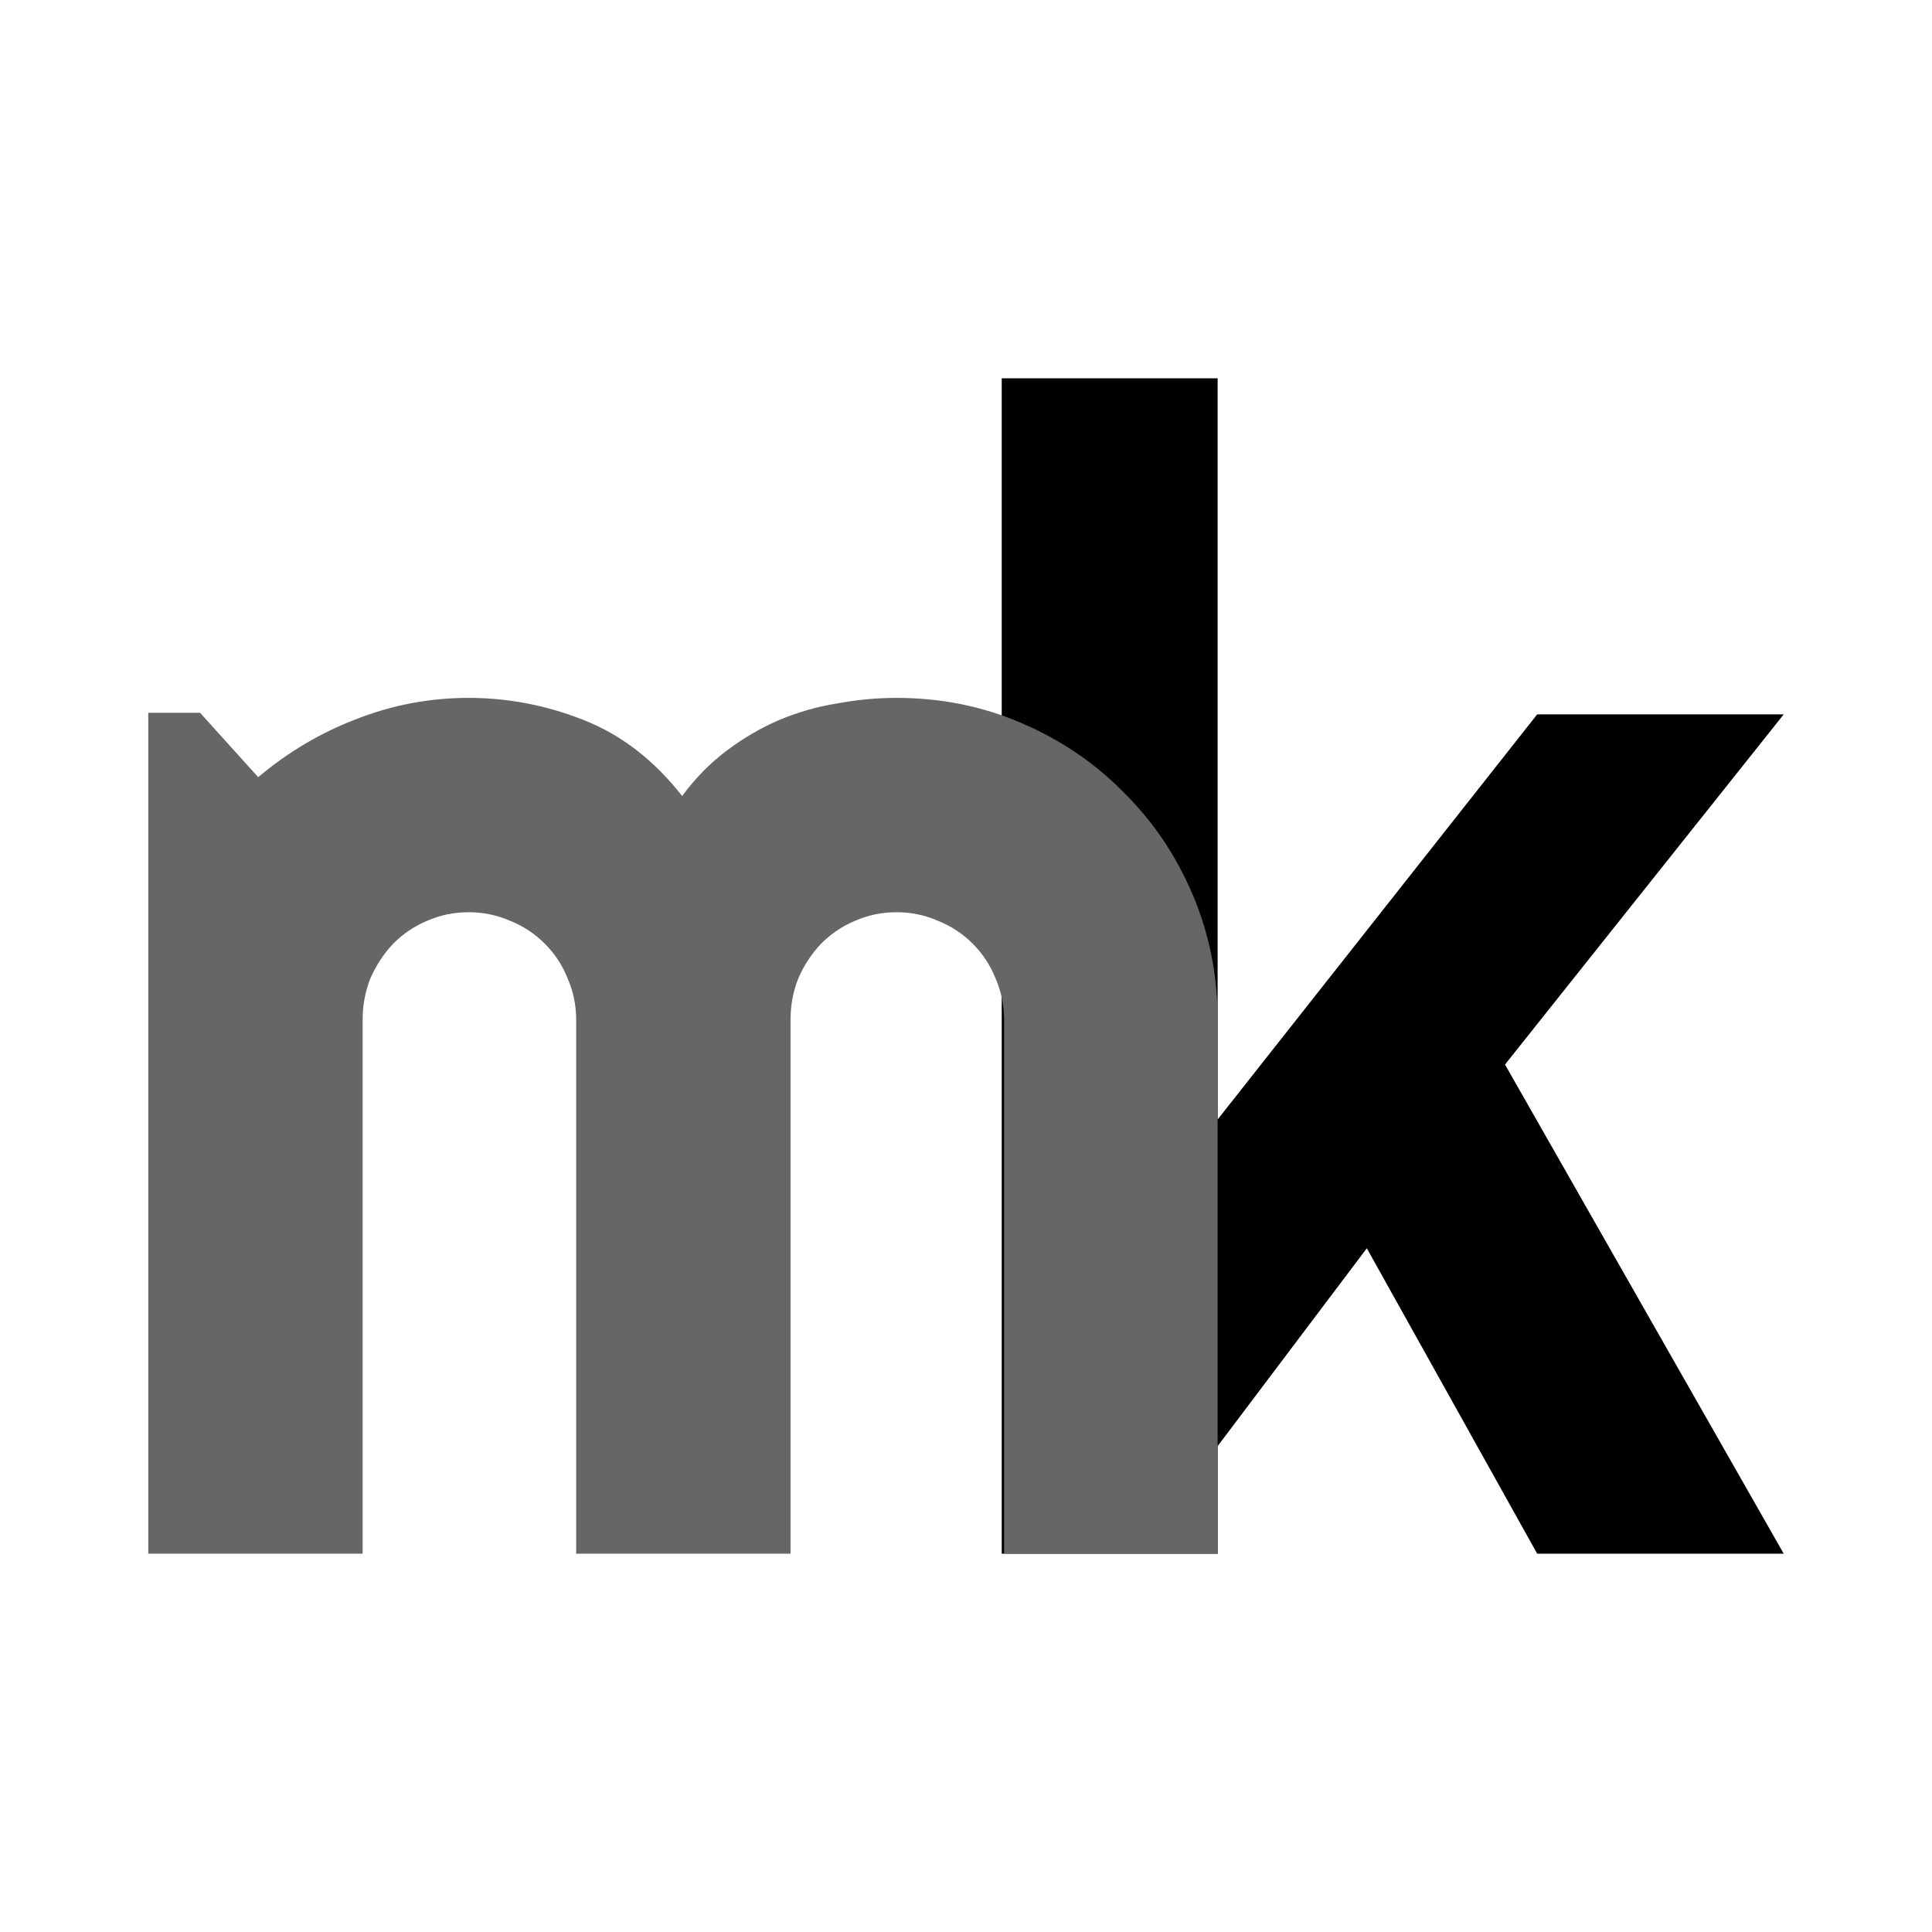
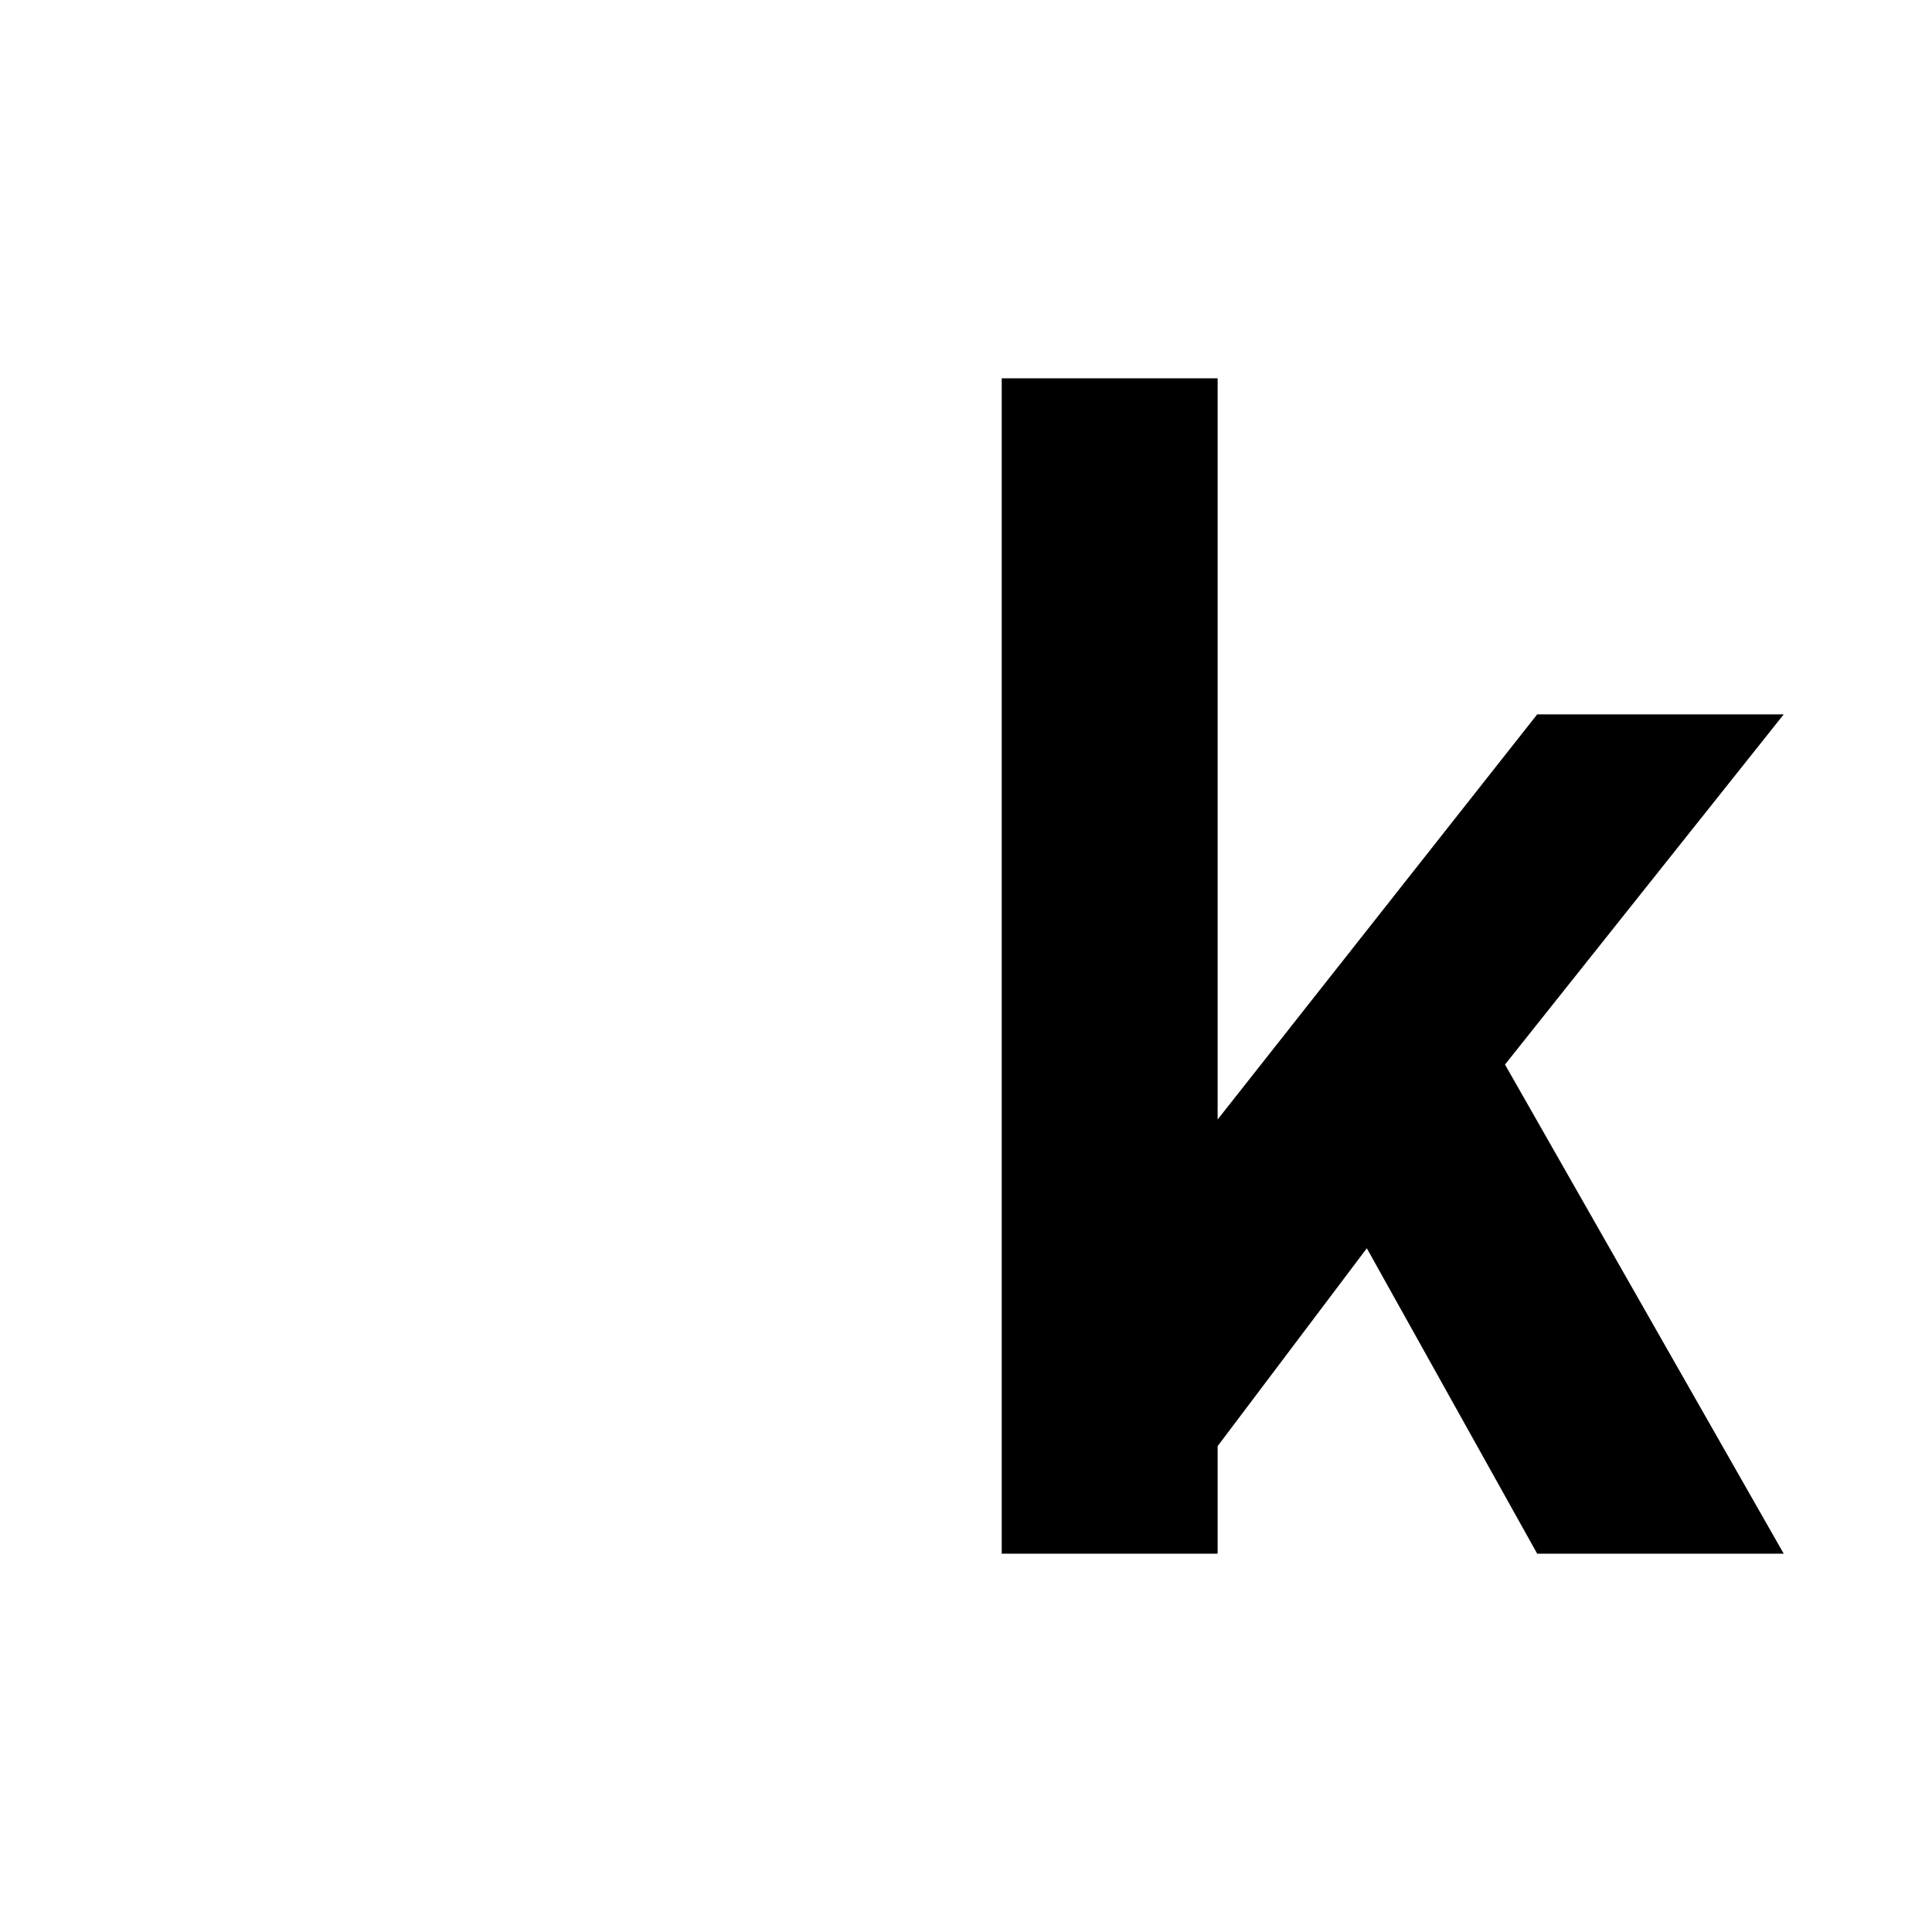
<svg xmlns="http://www.w3.org/2000/svg" xmlns:ns1="http://www.inkscape.org/namespaces/inkscape" xmlns:ns2="http://sodipodi.sourceforge.net/DTD/sodipodi-0.dtd" version="1.1" width="5in" height="5in">
  <svg width="5in" height="5in" viewBox="0 0 127 127" version="1.1" id="SvgjsSvg1008" ns1:version="1.2 (dc2aedaf03, 2022-05-15)" ns2:docname="favicon.svg">
    <ns2:namedview id="SvgjsSodipodi:namedview1007" pagecolor="#ffffff" bordercolor="#000000" borderopacity="0.25" ns1:showpageshadow="2" ns1:pageopacity="0.0" ns1:pagecheckerboard="0" ns1:deskcolor="#d1d1d1" ns1:document-units="mm" showgrid="false" ns1:zoom="1.1893044" ns1:cx="115.6138" ns1:cy="267.8036" ns1:window-width="1920" ns1:window-height="1001" ns1:window-x="-9" ns1:window-y="-9" ns1:window-maximized="1" ns1:current-layer="layer1" />
    <defs id="SvgjsDefs1006">
      <rect x="0" y="0" width="226.183" height="211.048" id="SvgjsRect1005" />
-       <rect x="0" y="0" width="226.183" height="211.048" id="SvgjsRect1004" />
    </defs>
    <g ns1:label="Layer 1" ns1:groupmode="layer" id="SvgjsG1003">
      <g id="SvgjsG1002" transform="translate(1.638,3.265)">
        <path d="M 78.403,98.867 H 64.21 V 21.604 H 78.403 V 70.325 L 99.409,43.694 h 16.206 L 97.293,66.713 115.615,98.867 H 99.409 L 88.21,78.79 78.403,91.796 Z" style="font-weight:bold;font-size:18.667px;font-family:Righteous;-inkscape-font-specification:'Righteous Bold';white-space:pre;stroke-width:21.5" id="SvgjsPath1001" />
-         <path d="M 78.403,98.867 H 64.365 V 63.771 q 0,-1.445 -0.568,-2.735 -0.516,-1.29 -1.497,-2.271 -0.981,-0.981 -2.271,-1.497 -1.29,-0.568 -2.735,-0.568 -1.445,0 -2.735,0.568 -1.239,0.516 -2.219,1.497 -0.929,0.981 -1.497,2.271 -0.516,1.29 -0.516,2.735 V 98.867 H 36.237 V 63.771 q 0,-1.445 -0.568,-2.735 -0.516,-1.29 -1.497,-2.271 -0.981,-0.981 -2.271,-1.497 -1.29,-0.568 -2.735,-0.568 -1.445,0 -2.735,0.568 -1.239,0.516 -2.219,1.497 -0.929,0.981 -1.497,2.271 -0.516,1.29 -0.516,2.735 V 98.867 H 8.109 V 43.591 h 3.406 l 3.819,4.232 q 2.942,-2.477 6.451,-3.819 3.561,-1.394 7.38,-1.394 3.871,0 7.535,1.445 3.716,1.445 6.503,5.006 1.29,-1.755 2.942,-2.993 1.652,-1.239 3.458,-2.013 1.858,-0.774 3.819,-1.084 1.961,-0.361 3.871,-0.361 4.387,0 8.206,1.652 3.871,1.652 6.709,4.542 2.89,2.839 4.542,6.709 1.652,3.871 1.652,8.258 z" style="font-weight:bold;font-size:18.667px;font-family:Righteous;-inkscape-font-specification:'Righteous Bold';white-space:pre;fill:#666666;stroke-width:21.5" id="SvgjsPath1000" />
      </g>
    </g>
  </svg>
  <style>@media (prefers-color-scheme: light) { :root { filter: none; } }
@media (prefers-color-scheme: dark) { :root { filter: invert(100%); } }
</style>
</svg>